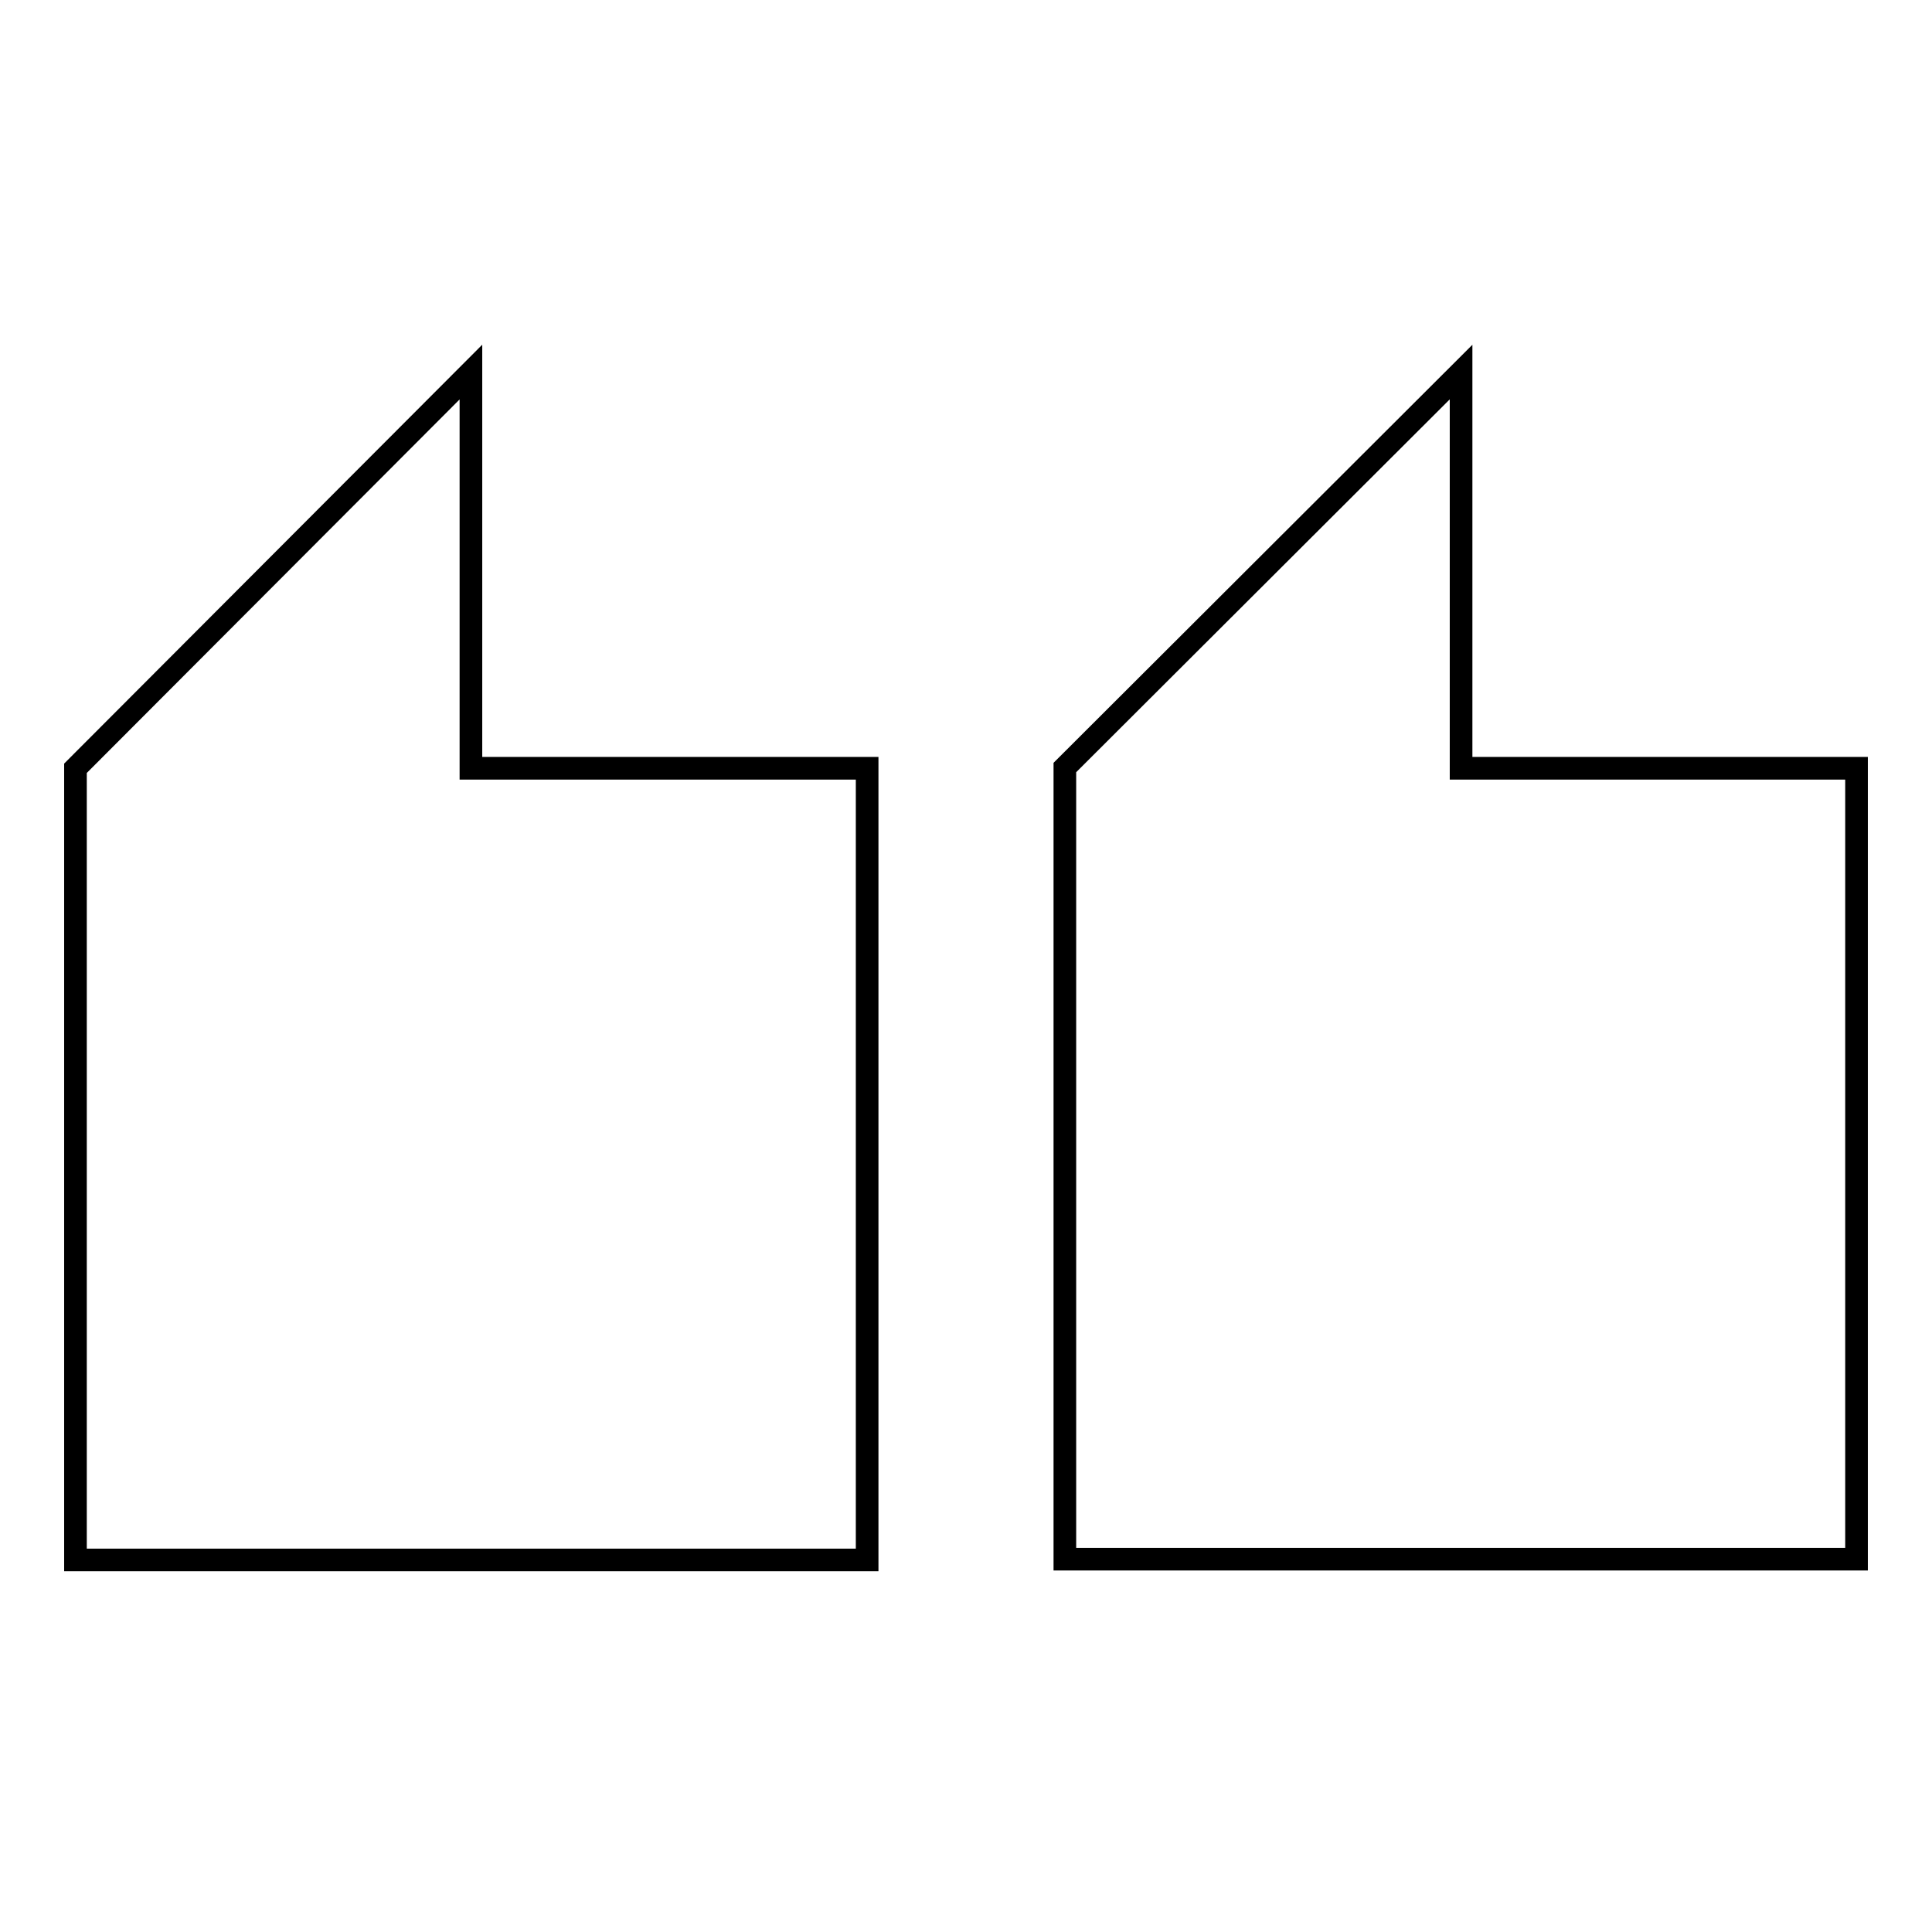
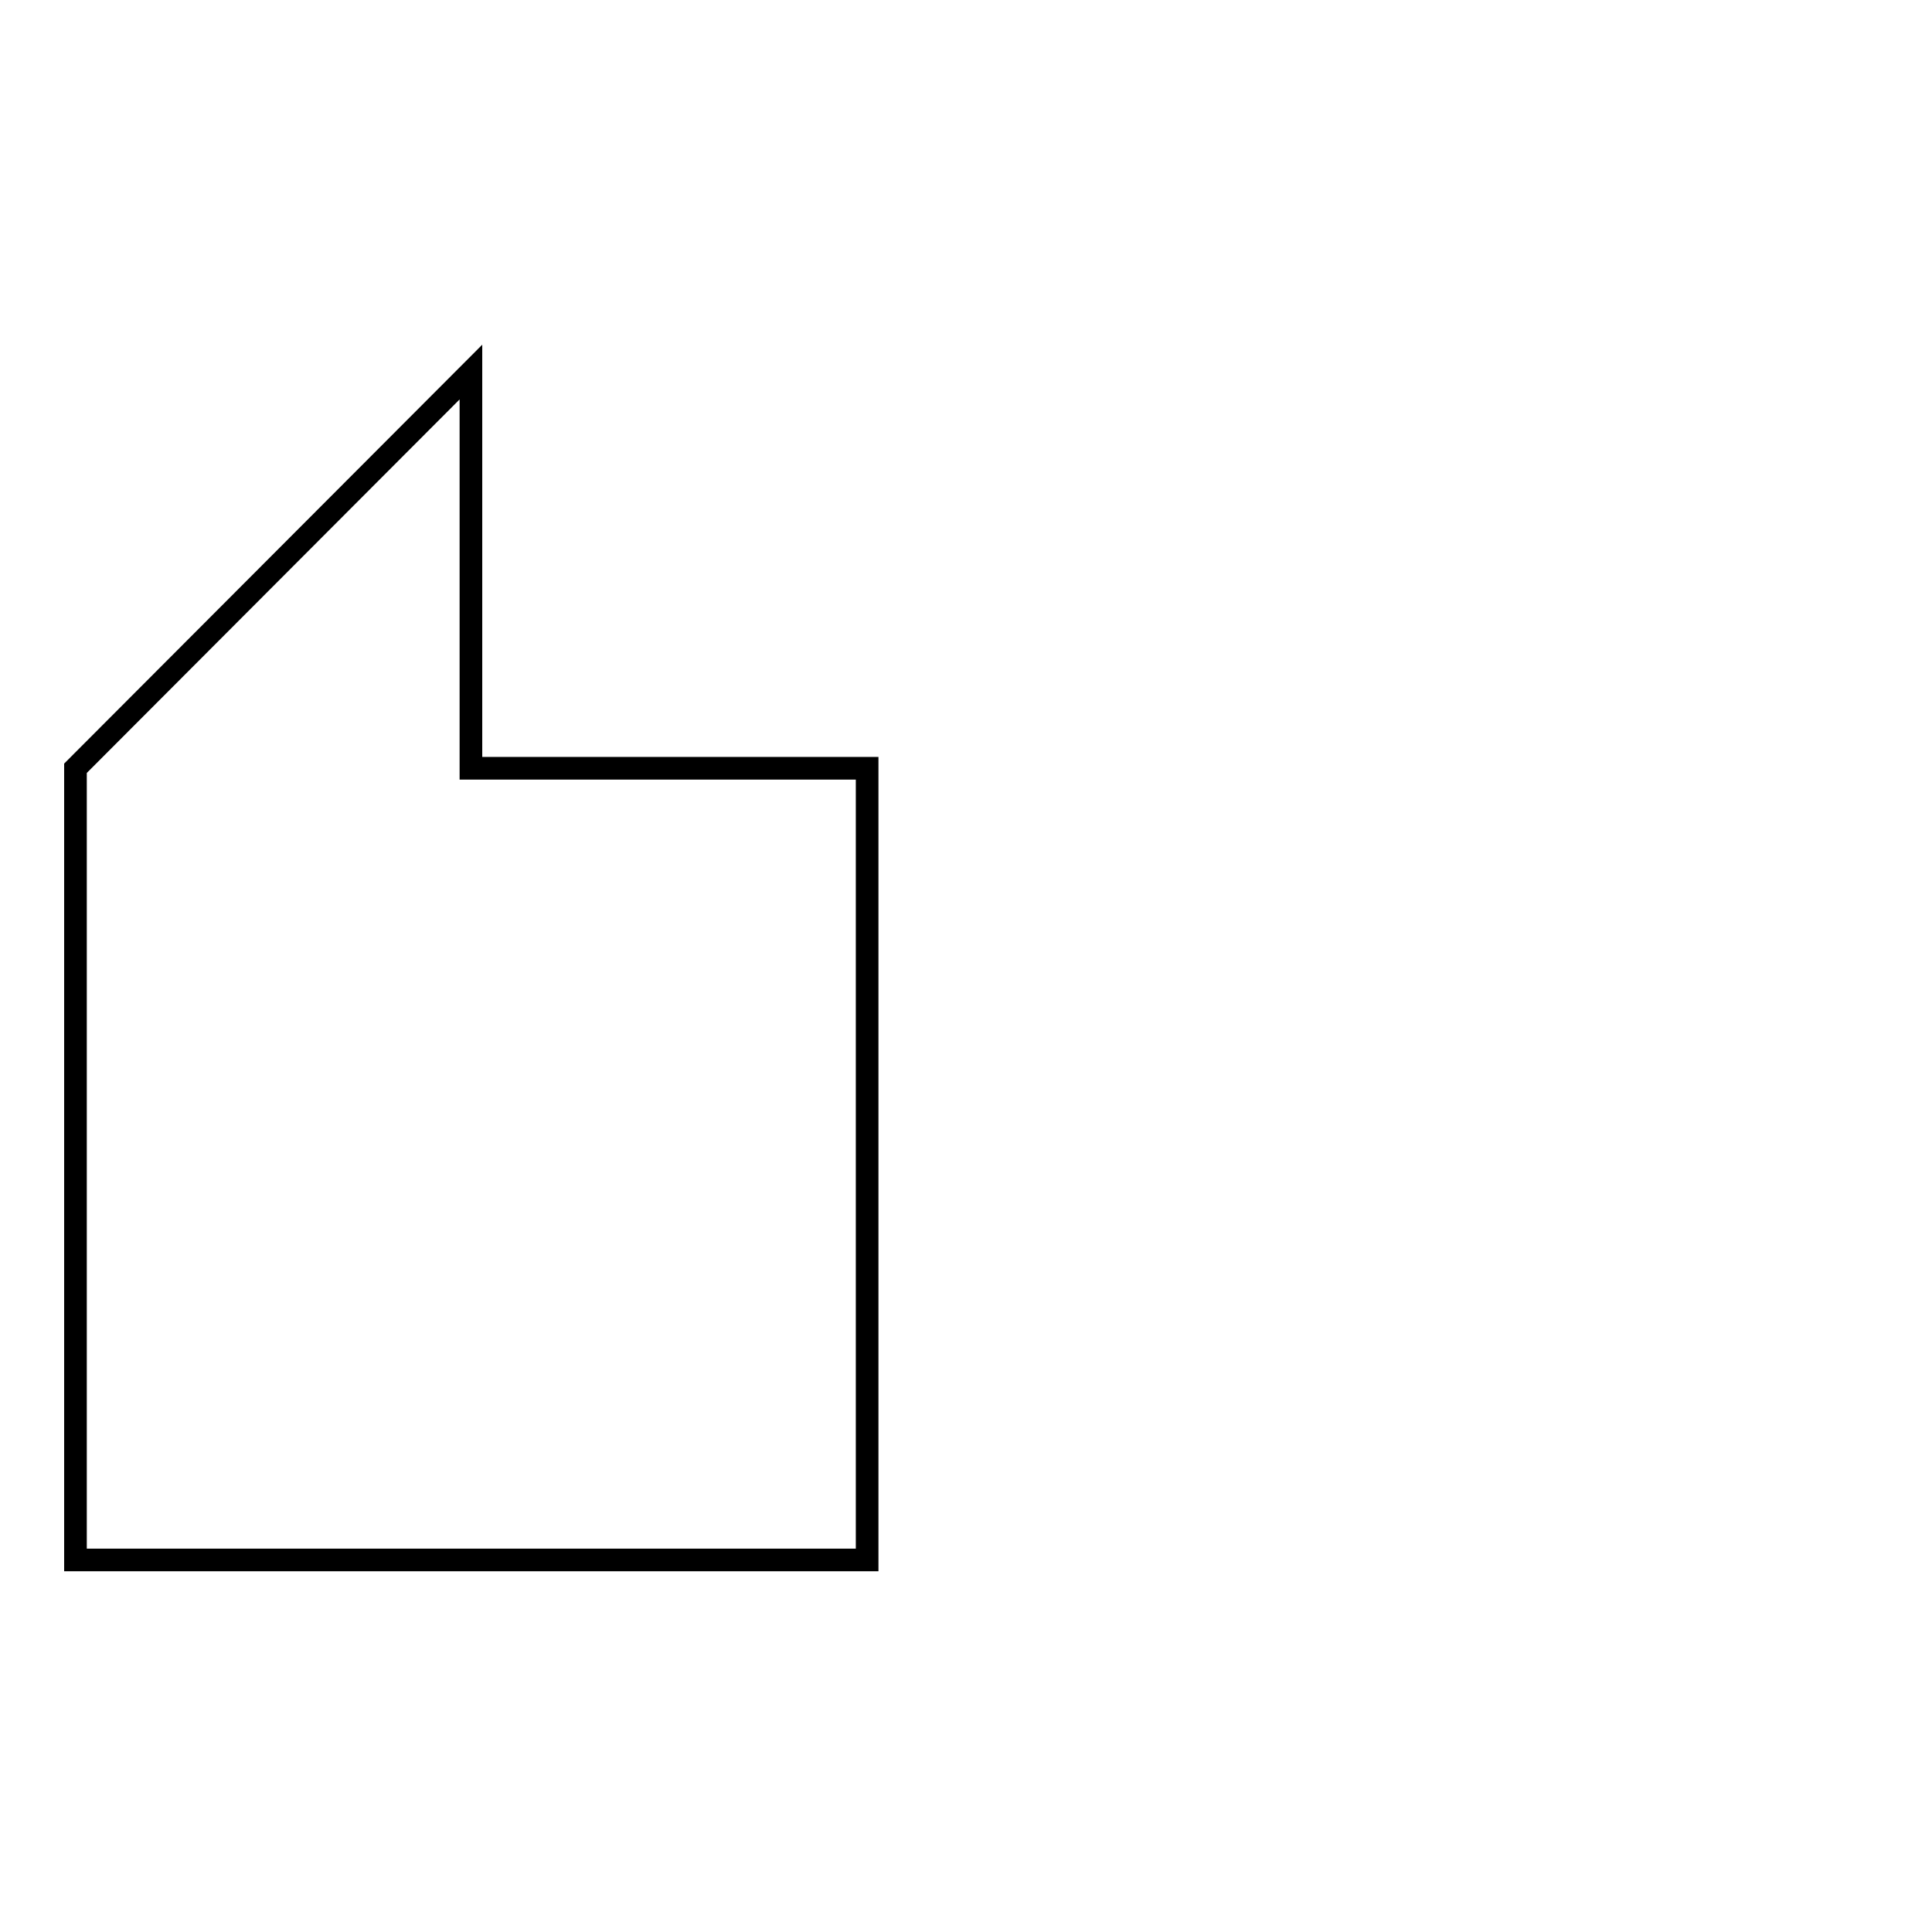
<svg xmlns="http://www.w3.org/2000/svg" version="1.1" x="0px" y="0px" viewBox="0 0 256 256" enable-background="new 0 0 256 256" xml:space="preserve">
  <g>
    <g>
      <path stroke-width="3" fill-opacity="0" stroke="#000000" d="M62.4,49.3L10,101.8v104.9h104.9V101.8H62.4V49.3z" />
-       <path stroke-width="3" fill-opacity="0" stroke="#000000" d="M193.6,101.8V49.3l-52.5,52.4v104.9H246V101.8H193.6z" />
    </g>
  </g>
</svg>